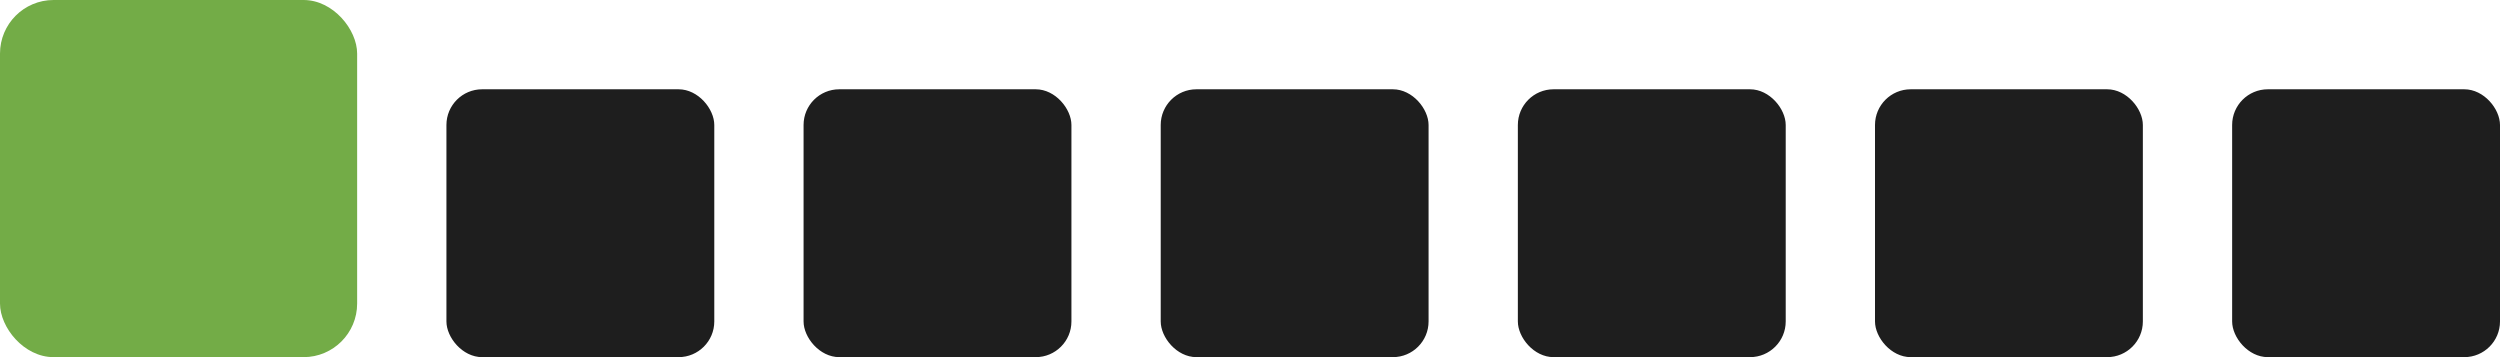
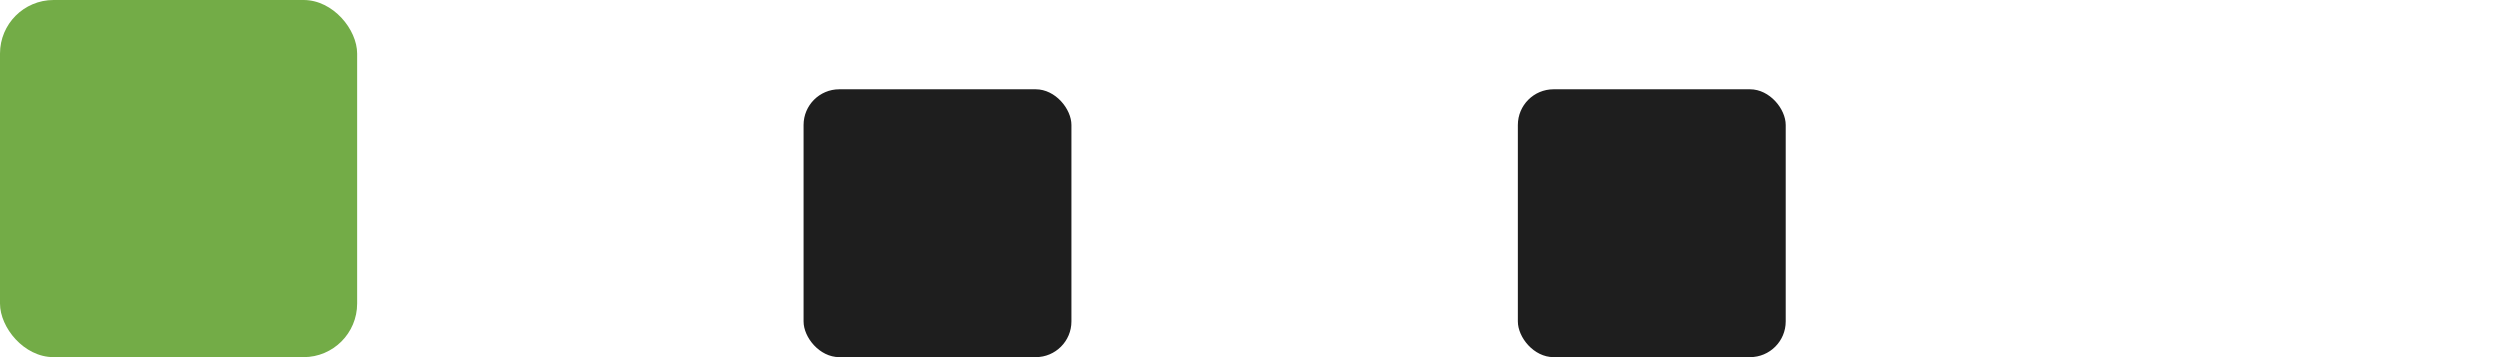
<svg xmlns="http://www.w3.org/2000/svg" width="140" height="20" viewBox="0 0 140 20" fill="none">
  <rect width="20" height="20" rx="3" fill="#73AC47" />
-   <rect x="25" y="5" width="15" height="15" rx="2" fill="#1E1E1E" />
  <rect x="45" y="5" width="15" height="15" rx="2" fill="#1E1E1E" />
-   <rect x="65" y="5" width="15" height="15" rx="2" fill="#1E1E1E" />
  <rect x="85" y="5" width="15" height="15" rx="2" fill="#1E1E1E" />
-   <rect x="105" y="5" width="15" height="15" rx="2" fill="#1E1E1E" />
-   <rect x="125" y="5" width="15" height="15" rx="2" fill="#1E1E1E" />
</svg>